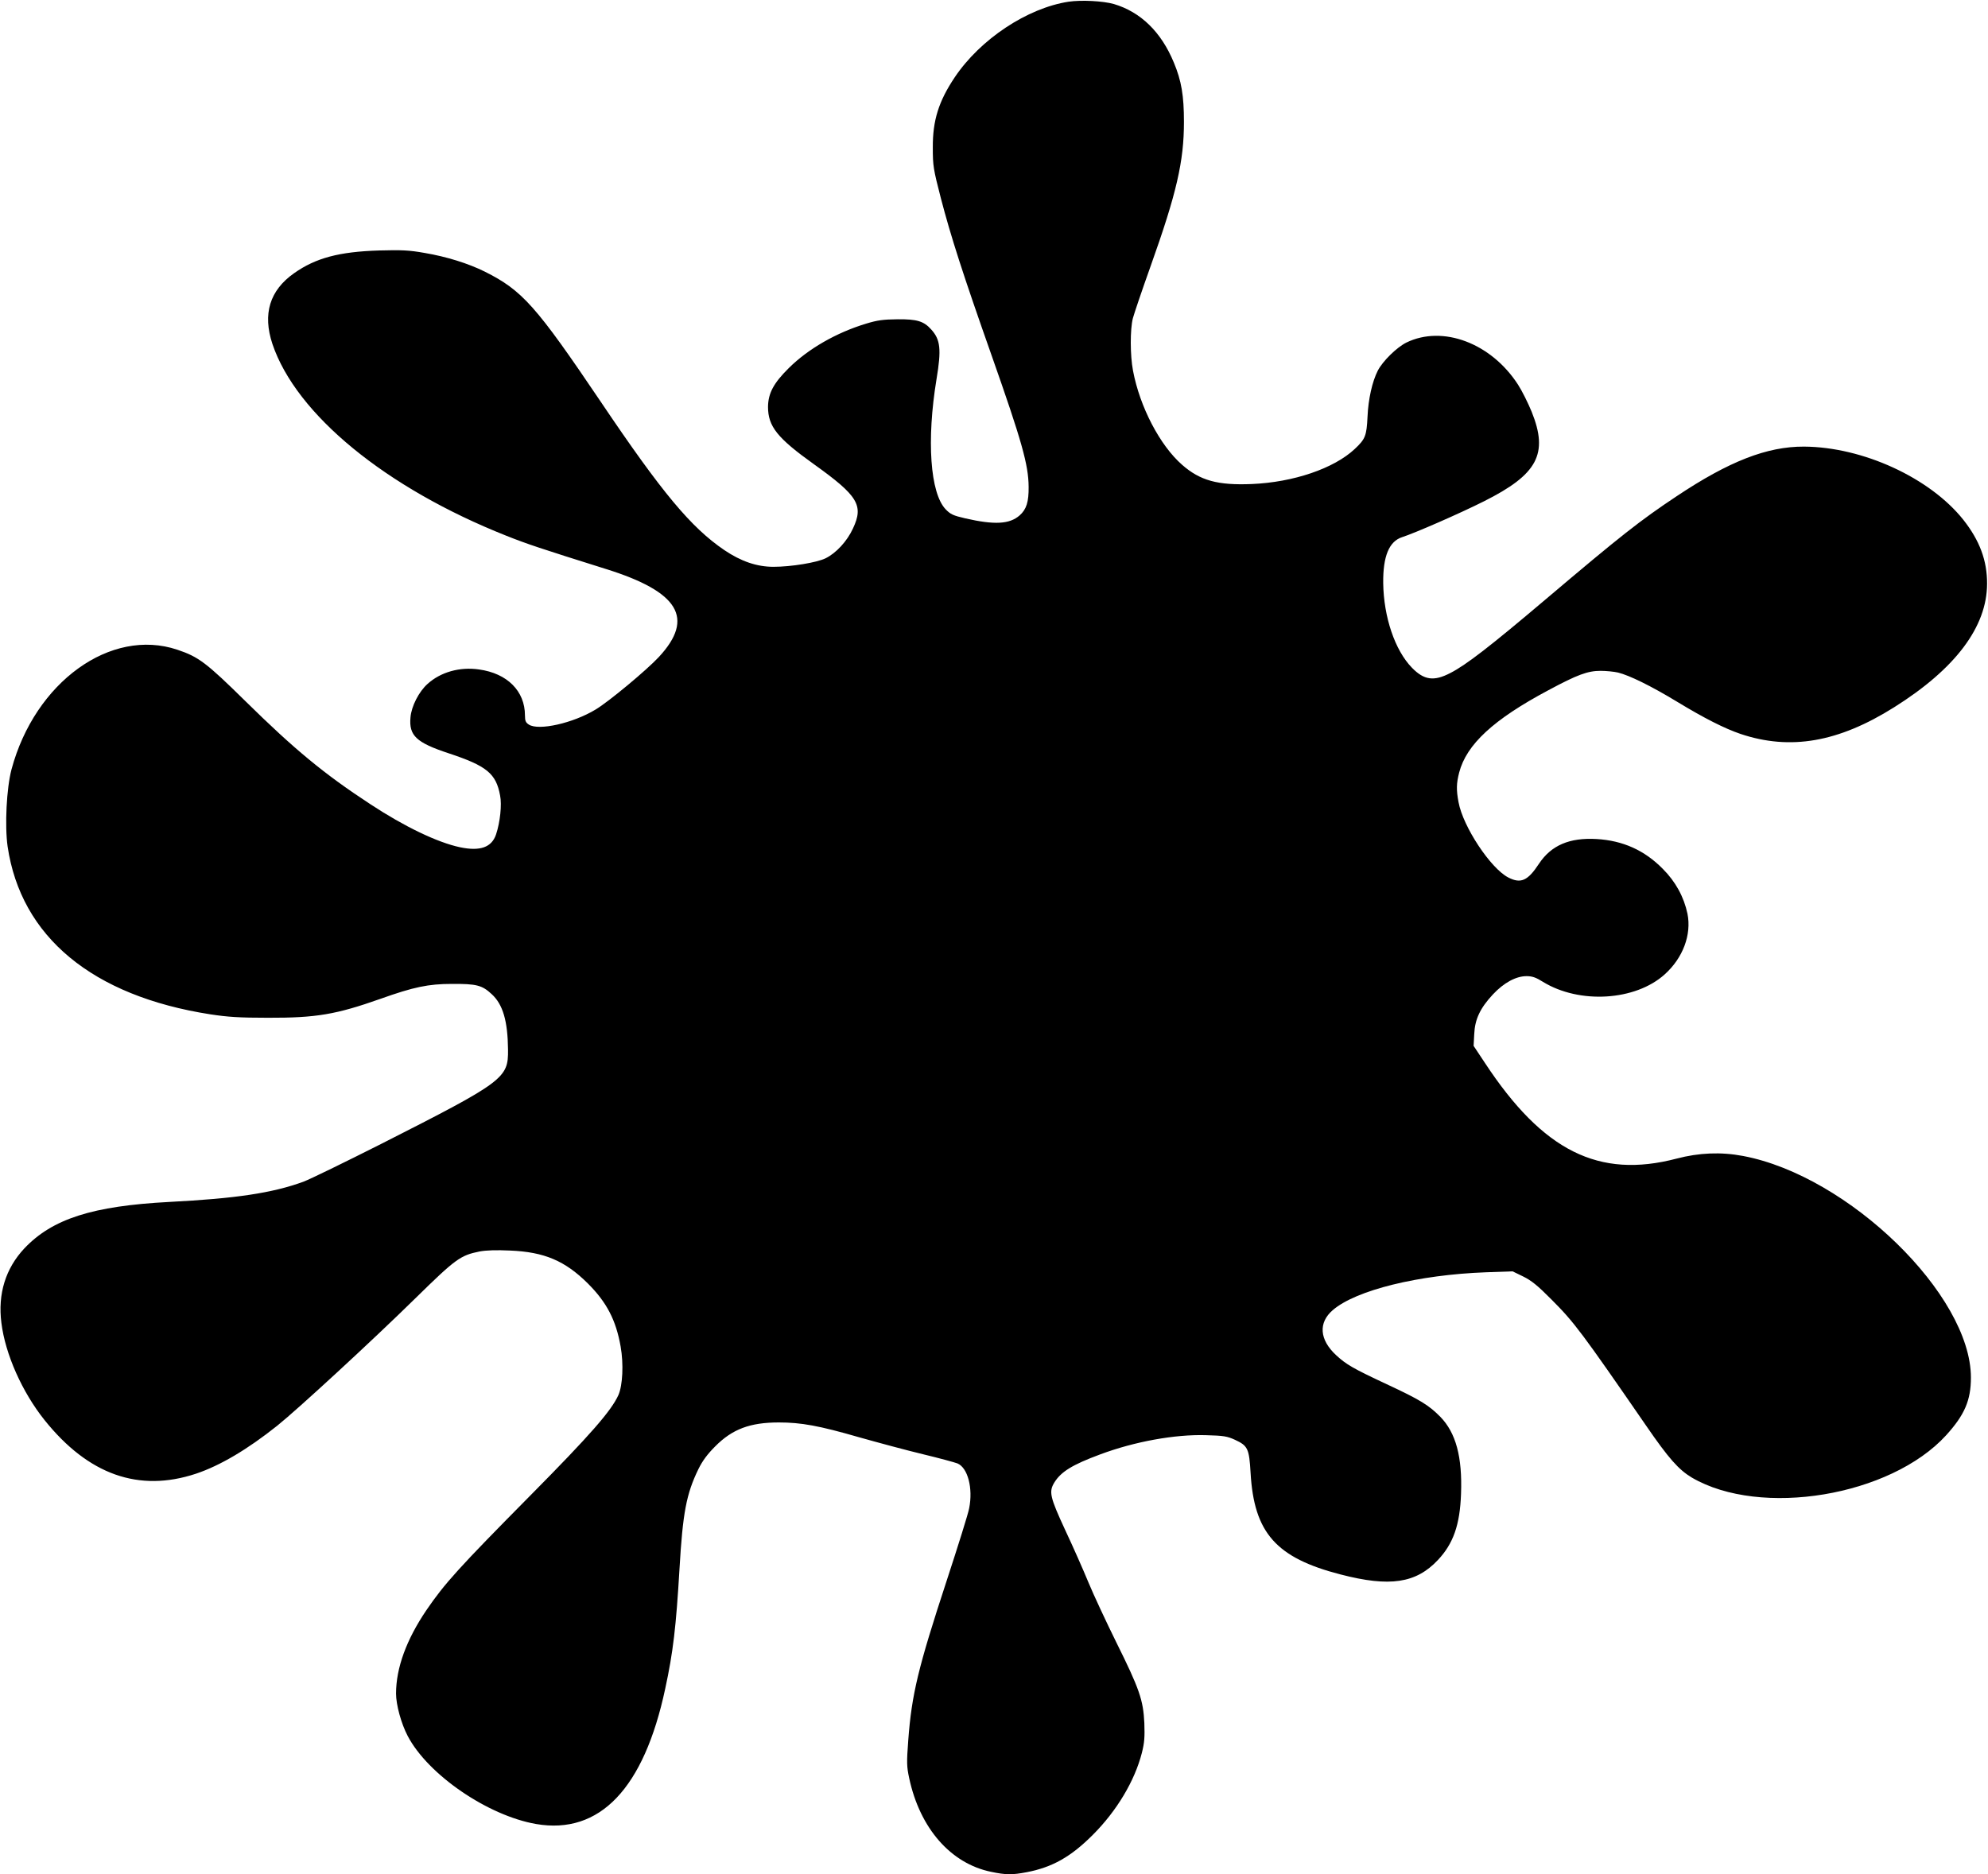
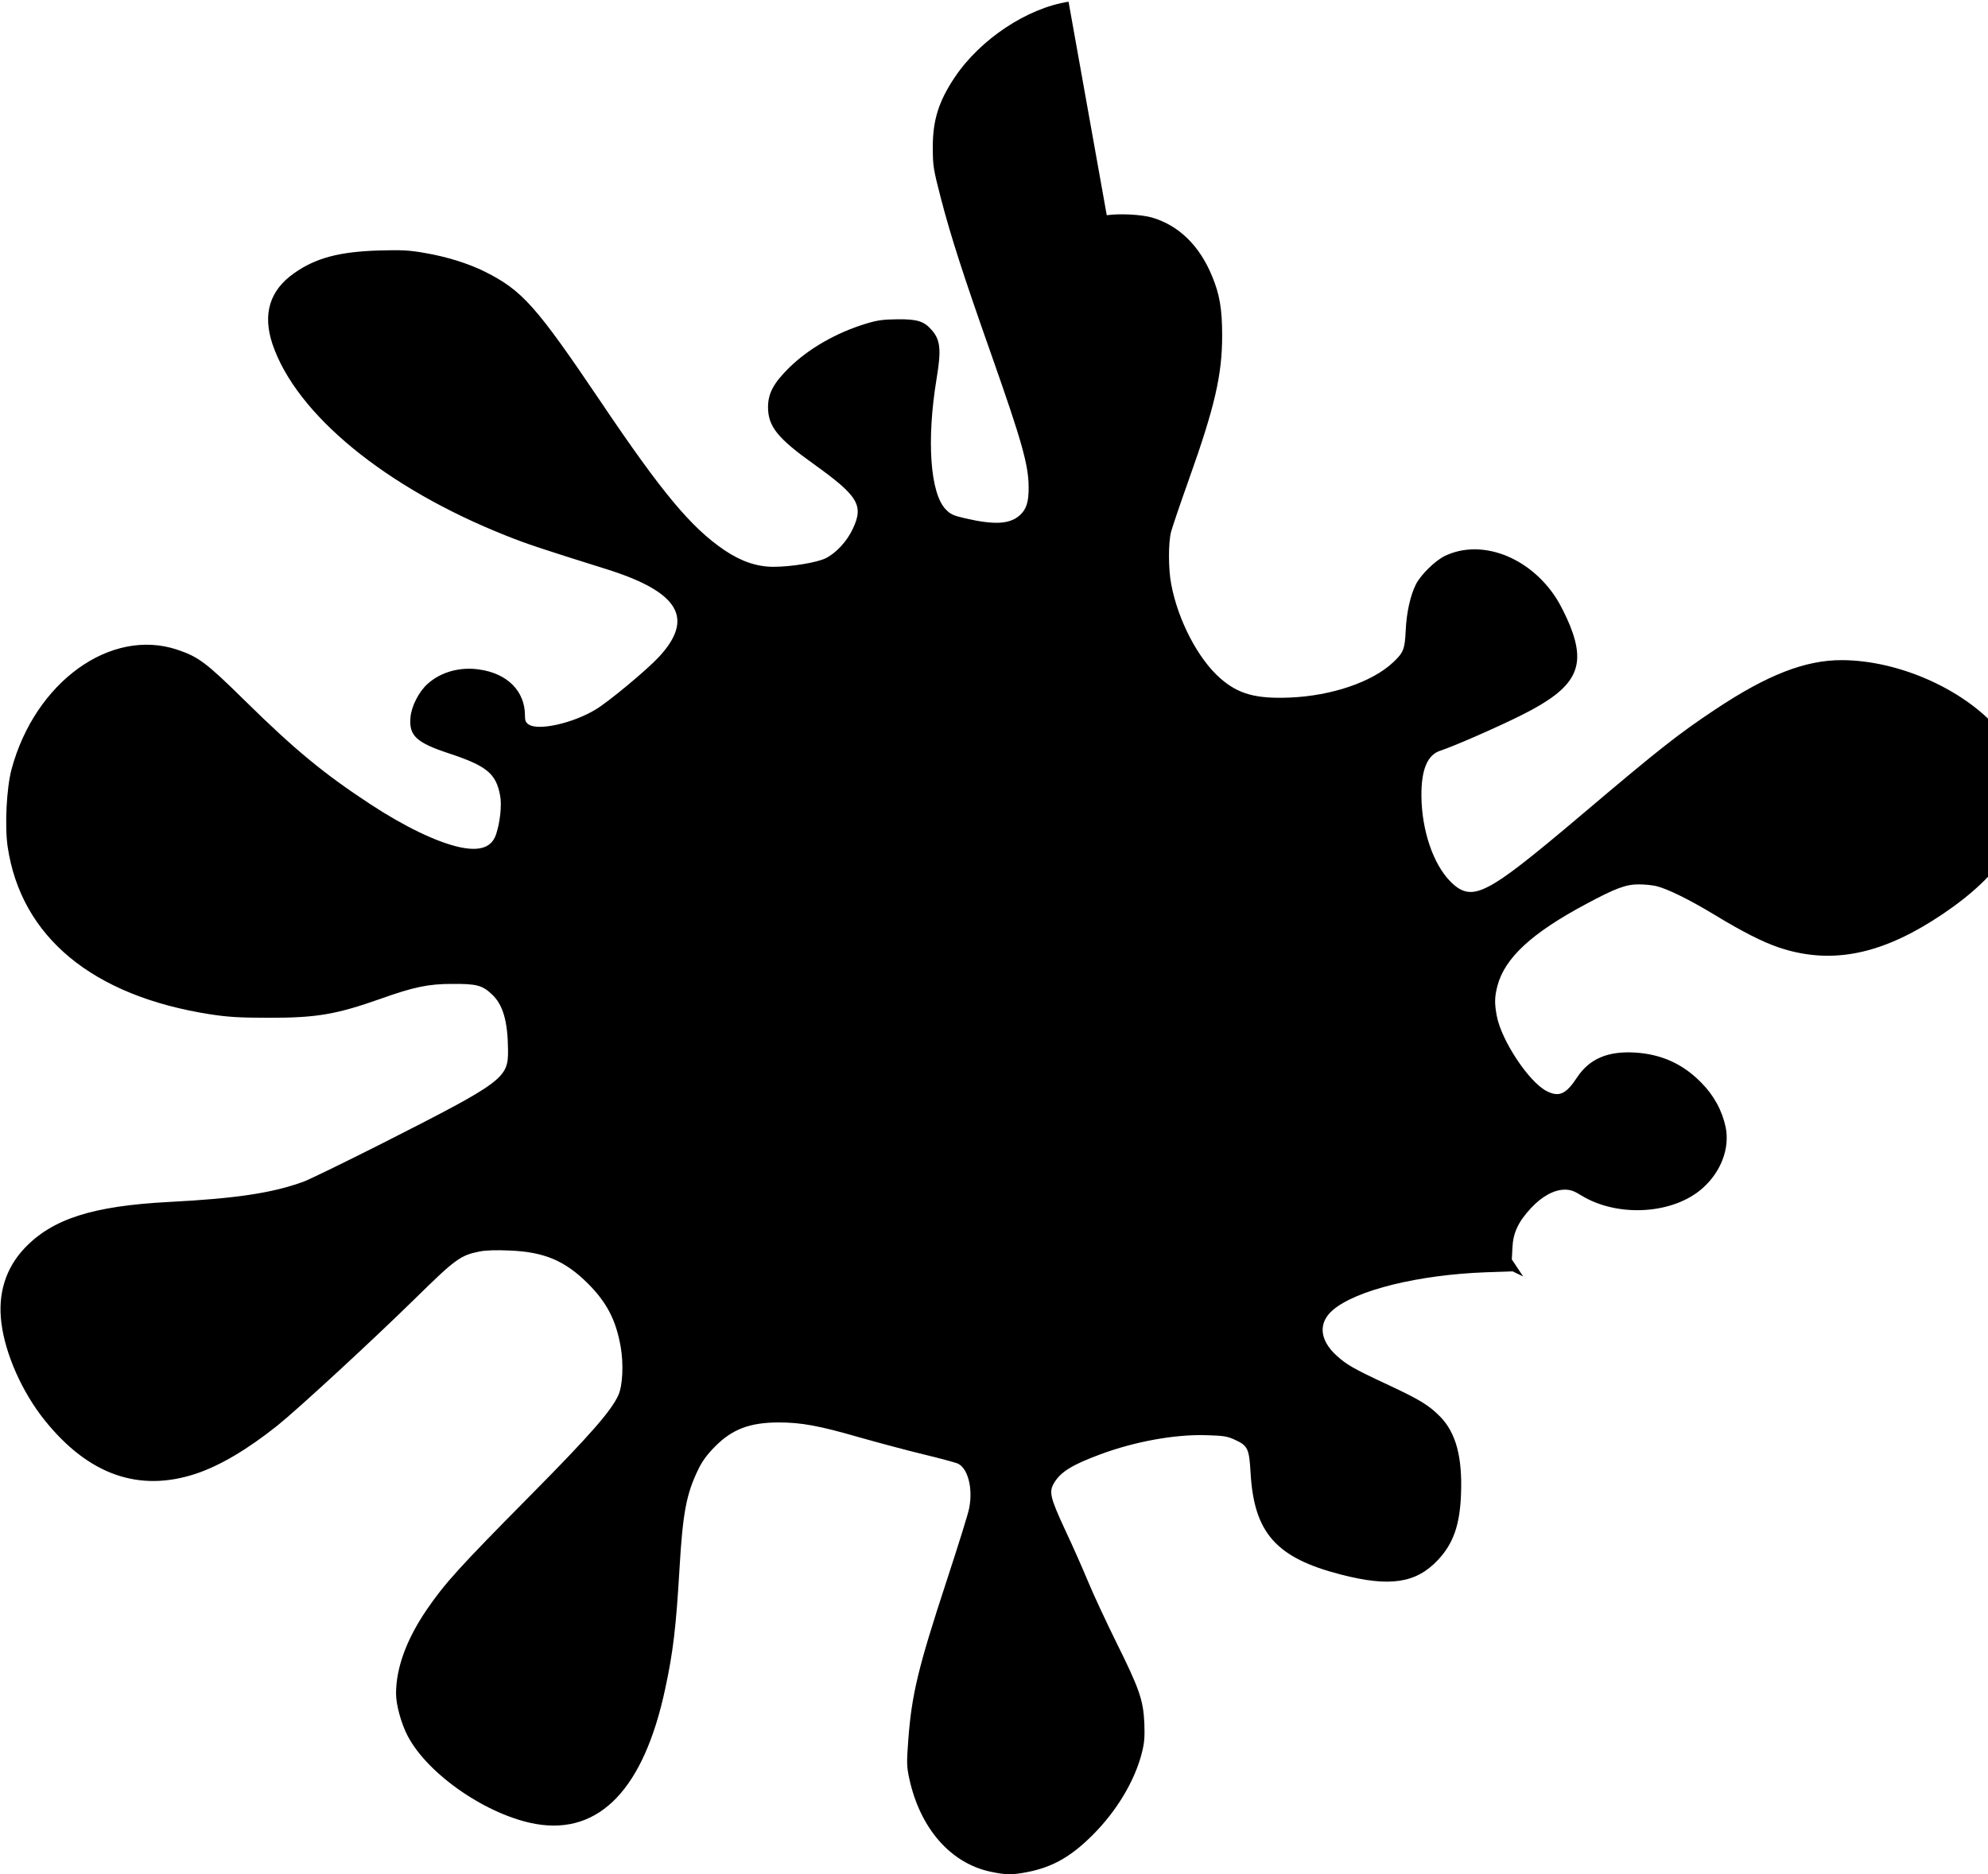
<svg xmlns="http://www.w3.org/2000/svg" version="1.0" width="1280pt" height="1207pt" viewBox="0 0 1280 1207" preserveAspectRatio="xMidYMid meet">
  <g transform="translate(0,1207) scale(0.1,-0.1)" fill="#000000" stroke="none">
-     <path d="M6880 12059 c-266 -41 -568 -241 -733 -487 -103 -154 -142 -277 -141 -452 0 -118 3 -137 52 -327 64 -245 140 -483 327 -1013 194 -551 237 -703 238 -845 1 -97 -14 -145 -58 -184 -65 -57 -162 -62 -350 -19 -78 18 -95 26 -126 58 -100 104 -124 445 -59 839 32 192 25 254 -34 319 -48 54 -92 67 -216 66 -94 -1 -131 -6 -203 -28 -192 -58 -373 -162 -498 -286 -98 -97 -133 -162 -134 -250 0 -126 60 -201 295 -369 285 -204 322 -265 252 -414 -38 -83 -109 -159 -176 -192 -57 -28 -222 -55 -336 -55 -107 0 -209 35 -317 108 -213 145 -399 367 -793 952 -419 621 -507 720 -749 841 -107 53 -245 96 -386 120 -101 18 -148 20 -295 16 -256 -8 -407 -48 -546 -146 -158 -111 -204 -263 -140 -456 153 -454 730 -927 1506 -1235 133 -53 220 -82 641 -214 471 -147 573 -317 341 -567 -77 -83 -323 -288 -407 -338 -145 -88 -367 -138 -430 -97 -20 13 -25 24 -25 59 0 157 -114 271 -296 296 -124 18 -247 -17 -331 -93 -56 -50 -104 -144 -110 -215 -11 -118 37 -163 246 -232 245 -81 305 -130 331 -272 12 -59 0 -172 -26 -250 -28 -84 -103 -110 -232 -83 -146 31 -358 133 -577 277 -298 195 -488 352 -805 664 -252 248 -301 285 -438 331 -429 144 -917 -208 -1068 -771 -32 -122 -44 -361 -25 -496 86 -582 546 -963 1306 -1081 112 -17 186 -22 370 -22 311 -1 439 21 725 122 213 76 308 96 460 96 157 1 194 -8 256 -66 72 -66 103 -172 105 -357 2 -185 -24 -205 -818 -608 -232 -117 -457 -227 -500 -243 -200 -73 -436 -108 -863 -130 -495 -26 -753 -109 -933 -299 -121 -129 -172 -293 -148 -480 25 -202 134 -446 278 -626 282 -352 607 -467 975 -345 155 52 331 156 523 309 130 104 611 547 890 821 259 254 289 276 413 301 42 8 109 10 195 6 222 -9 355 -66 502 -212 122 -122 181 -236 211 -406 20 -113 13 -250 -14 -312 -46 -102 -180 -256 -567 -647 -464 -469 -552 -567 -669 -738 -129 -190 -196 -373 -196 -538 0 -72 33 -193 75 -273 131 -250 516 -513 827 -567 409 -70 694 228 831 871 51 235 70 399 92 772 21 361 44 483 122 643 26 53 58 96 108 146 110 111 224 154 410 154 143 0 259 -21 515 -95 124 -35 310 -85 414 -110 104 -25 203 -52 221 -59 66 -28 101 -159 75 -289 -6 -34 -72 -244 -145 -467 -183 -558 -225 -730 -247 -1026 -11 -146 -10 -170 6 -245 69 -323 268 -550 528 -603 95 -20 136 -20 230 -2 164 32 282 98 424 240 155 155 270 348 316 528 17 67 19 102 16 192 -7 148 -31 219 -181 521 -65 132 -146 305 -179 385 -33 80 -100 232 -150 338 -98 212 -106 246 -69 306 43 69 116 114 294 180 222 83 482 130 681 124 115 -3 138 -7 188 -30 82 -38 91 -56 100 -212 22 -387 164 -548 580 -655 316 -82 485 -57 626 93 99 105 142 226 149 426 9 238 -33 393 -133 496 -74 75 -130 110 -345 210 -218 102 -261 127 -326 187 -108 100 -116 210 -21 291 149 128 551 227 985 243 l172 6 68 -33 c53 -26 93 -58 183 -149 147 -147 195 -212 609 -812 145 -211 209 -283 294 -334 443 -259 1279 -120 1637 272 119 131 160 225 160 372 0 532 -788 1299 -1467 1427 -142 27 -284 21 -428 -17 -501 -131 -860 48 -1234 616 l-73 110 4 75 c4 96 38 168 120 256 71 76 149 118 217 118 36 0 60 -8 106 -37 235 -144 594 -122 783 48 118 106 174 256 147 391 -23 108 -76 206 -159 289 -118 120 -257 182 -426 192 -174 10 -292 -40 -371 -159 -72 -110 -117 -130 -197 -89 -114 58 -292 327 -321 485 -15 80 -14 121 4 191 47 181 221 342 574 530 188 101 254 125 337 125 36 0 86 -5 112 -11 73 -18 212 -86 377 -186 181 -110 309 -174 411 -209 321 -108 631 -54 989 171 395 248 598 518 599 795 1 150 -48 280 -153 413 -215 270 -647 469 -1026 471 -238 1 -483 -95 -819 -319 -236 -157 -357 -252 -847 -667 -353 -299 -509 -420 -611 -472 -106 -55 -169 -46 -247 34 -110 113 -182 327 -185 545 -2 173 38 269 122 296 81 26 370 152 527 231 345 173 416 305 307 576 -23 56 -62 135 -88 175 -173 268 -485 385 -719 271 -62 -31 -152 -119 -184 -181 -36 -71 -61 -183 -66 -296 -6 -124 -14 -144 -82 -208 -134 -126 -396 -215 -664 -226 -218 -9 -332 22 -448 124 -142 124 -272 372 -316 606 -19 100 -19 266 -1 337 8 30 59 181 114 335 168 471 215 676 215 930 0 169 -16 265 -65 382 -81 197 -214 326 -386 377 -70 20 -210 27 -292 15z" />
+     <path d="M6880 12059 c-266 -41 -568 -241 -733 -487 -103 -154 -142 -277 -141 -452 0 -118 3 -137 52 -327 64 -245 140 -483 327 -1013 194 -551 237 -703 238 -845 1 -97 -14 -145 -58 -184 -65 -57 -162 -62 -350 -19 -78 18 -95 26 -126 58 -100 104 -124 445 -59 839 32 192 25 254 -34 319 -48 54 -92 67 -216 66 -94 -1 -131 -6 -203 -28 -192 -58 -373 -162 -498 -286 -98 -97 -133 -162 -134 -250 0 -126 60 -201 295 -369 285 -204 322 -265 252 -414 -38 -83 -109 -159 -176 -192 -57 -28 -222 -55 -336 -55 -107 0 -209 35 -317 108 -213 145 -399 367 -793 952 -419 621 -507 720 -749 841 -107 53 -245 96 -386 120 -101 18 -148 20 -295 16 -256 -8 -407 -48 -546 -146 -158 -111 -204 -263 -140 -456 153 -454 730 -927 1506 -1235 133 -53 220 -82 641 -214 471 -147 573 -317 341 -567 -77 -83 -323 -288 -407 -338 -145 -88 -367 -138 -430 -97 -20 13 -25 24 -25 59 0 157 -114 271 -296 296 -124 18 -247 -17 -331 -93 -56 -50 -104 -144 -110 -215 -11 -118 37 -163 246 -232 245 -81 305 -130 331 -272 12 -59 0 -172 -26 -250 -28 -84 -103 -110 -232 -83 -146 31 -358 133 -577 277 -298 195 -488 352 -805 664 -252 248 -301 285 -438 331 -429 144 -917 -208 -1068 -771 -32 -122 -44 -361 -25 -496 86 -582 546 -963 1306 -1081 112 -17 186 -22 370 -22 311 -1 439 21 725 122 213 76 308 96 460 96 157 1 194 -8 256 -66 72 -66 103 -172 105 -357 2 -185 -24 -205 -818 -608 -232 -117 -457 -227 -500 -243 -200 -73 -436 -108 -863 -130 -495 -26 -753 -109 -933 -299 -121 -129 -172 -293 -148 -480 25 -202 134 -446 278 -626 282 -352 607 -467 975 -345 155 52 331 156 523 309 130 104 611 547 890 821 259 254 289 276 413 301 42 8 109 10 195 6 222 -9 355 -66 502 -212 122 -122 181 -236 211 -406 20 -113 13 -250 -14 -312 -46 -102 -180 -256 -567 -647 -464 -469 -552 -567 -669 -738 -129 -190 -196 -373 -196 -538 0 -72 33 -193 75 -273 131 -250 516 -513 827 -567 409 -70 694 228 831 871 51 235 70 399 92 772 21 361 44 483 122 643 26 53 58 96 108 146 110 111 224 154 410 154 143 0 259 -21 515 -95 124 -35 310 -85 414 -110 104 -25 203 -52 221 -59 66 -28 101 -159 75 -289 -6 -34 -72 -244 -145 -467 -183 -558 -225 -730 -247 -1026 -11 -146 -10 -170 6 -245 69 -323 268 -550 528 -603 95 -20 136 -20 230 -2 164 32 282 98 424 240 155 155 270 348 316 528 17 67 19 102 16 192 -7 148 -31 219 -181 521 -65 132 -146 305 -179 385 -33 80 -100 232 -150 338 -98 212 -106 246 -69 306 43 69 116 114 294 180 222 83 482 130 681 124 115 -3 138 -7 188 -30 82 -38 91 -56 100 -212 22 -387 164 -548 580 -655 316 -82 485 -57 626 93 99 105 142 226 149 426 9 238 -33 393 -133 496 -74 75 -130 110 -345 210 -218 102 -261 127 -326 187 -108 100 -116 210 -21 291 149 128 551 227 985 243 l172 6 68 -33 l-73 110 4 75 c4 96 38 168 120 256 71 76 149 118 217 118 36 0 60 -8 106 -37 235 -144 594 -122 783 48 118 106 174 256 147 391 -23 108 -76 206 -159 289 -118 120 -257 182 -426 192 -174 10 -292 -40 -371 -159 -72 -110 -117 -130 -197 -89 -114 58 -292 327 -321 485 -15 80 -14 121 4 191 47 181 221 342 574 530 188 101 254 125 337 125 36 0 86 -5 112 -11 73 -18 212 -86 377 -186 181 -110 309 -174 411 -209 321 -108 631 -54 989 171 395 248 598 518 599 795 1 150 -48 280 -153 413 -215 270 -647 469 -1026 471 -238 1 -483 -95 -819 -319 -236 -157 -357 -252 -847 -667 -353 -299 -509 -420 -611 -472 -106 -55 -169 -46 -247 34 -110 113 -182 327 -185 545 -2 173 38 269 122 296 81 26 370 152 527 231 345 173 416 305 307 576 -23 56 -62 135 -88 175 -173 268 -485 385 -719 271 -62 -31 -152 -119 -184 -181 -36 -71 -61 -183 -66 -296 -6 -124 -14 -144 -82 -208 -134 -126 -396 -215 -664 -226 -218 -9 -332 22 -448 124 -142 124 -272 372 -316 606 -19 100 -19 266 -1 337 8 30 59 181 114 335 168 471 215 676 215 930 0 169 -16 265 -65 382 -81 197 -214 326 -386 377 -70 20 -210 27 -292 15z" />
  </g>
</svg>